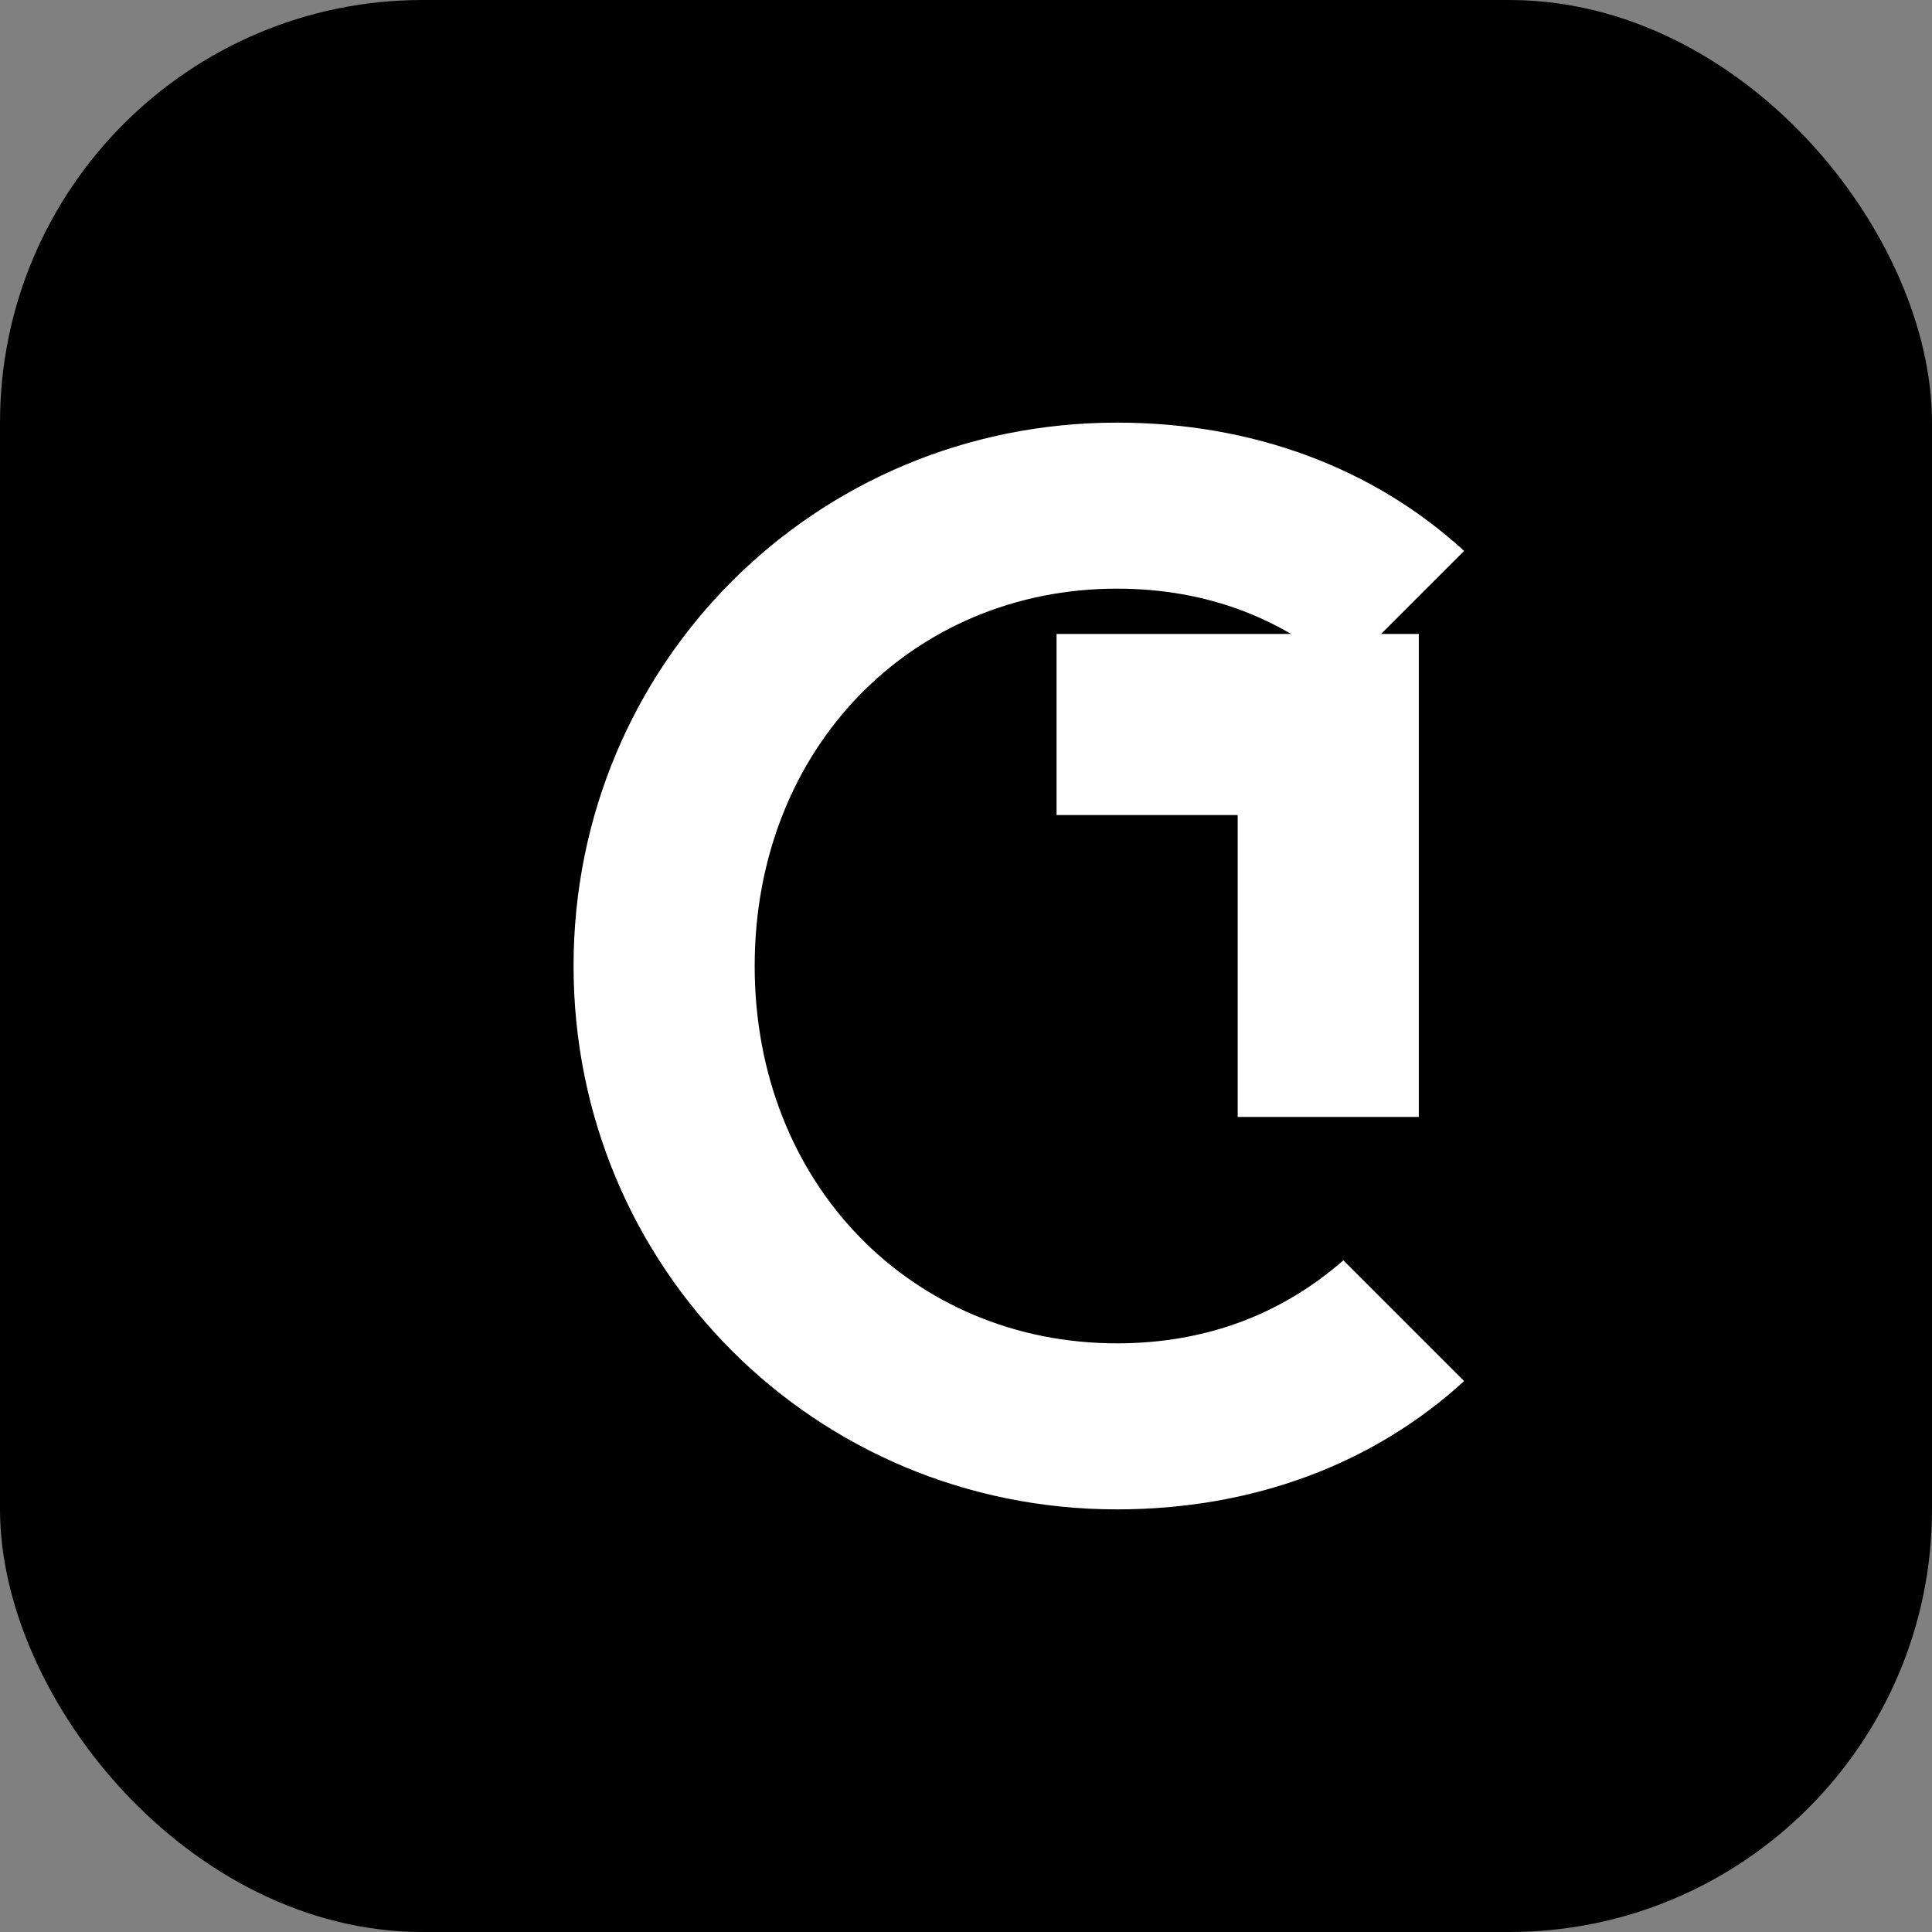
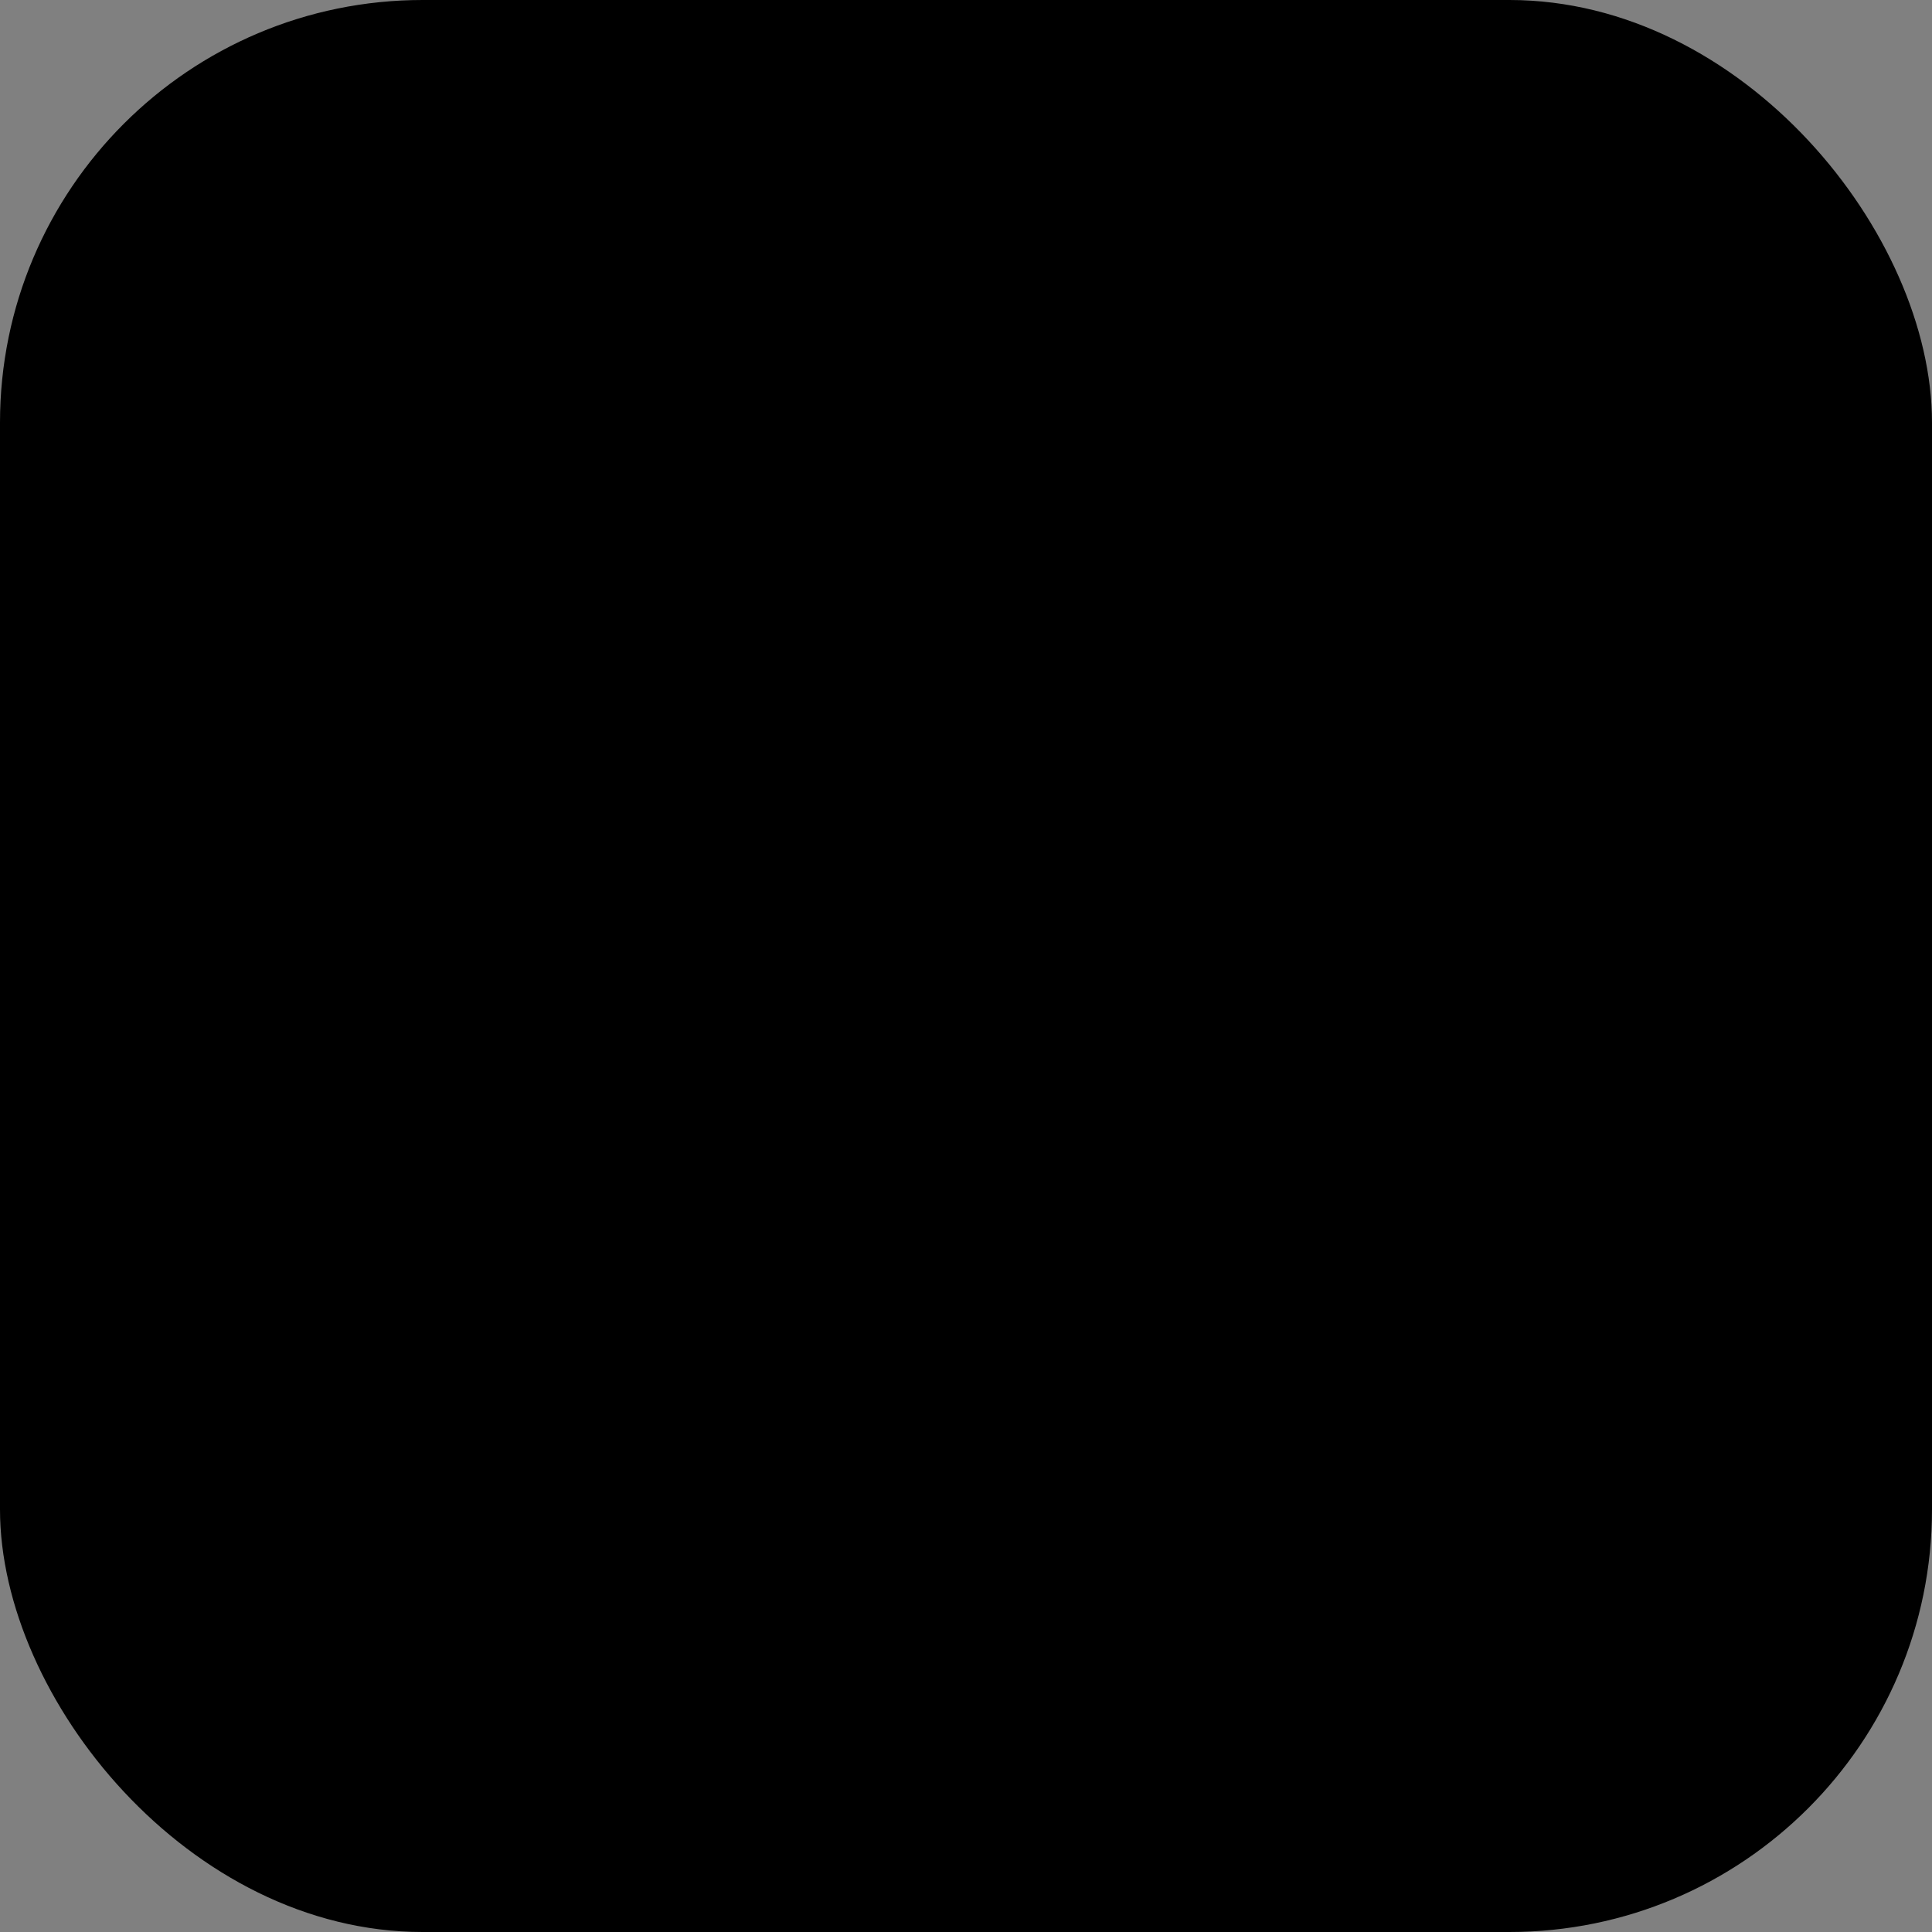
<svg xmlns="http://www.w3.org/2000/svg" width="256" height="256" viewBox="0 0 256 256">
  <rect x="0" y="0" width="256" height="256" fill="#808080" stroke="none" />
  <defs>
    <style>
      .s { fill: #000; }
    </style>
  </defs>
  <rect width="256" height="256" rx="56" class="s" />
  <g fill="#fff" transform="translate(28,28)">
-     <path d="M120 28c-40 0-72 32-72 72s32 72 72 72c18 0 34-6 46-17l-16-16c-8 7-18 11-30 11-27 0-48-21-48-50s21-50 48-50c12 0 22 4 30 11l16-16c-12-11-28-17-46-17z" />
-     <path d="M152 56h-40v24h24v40h24V56z" />
-   </g>
+     </g>
</svg>